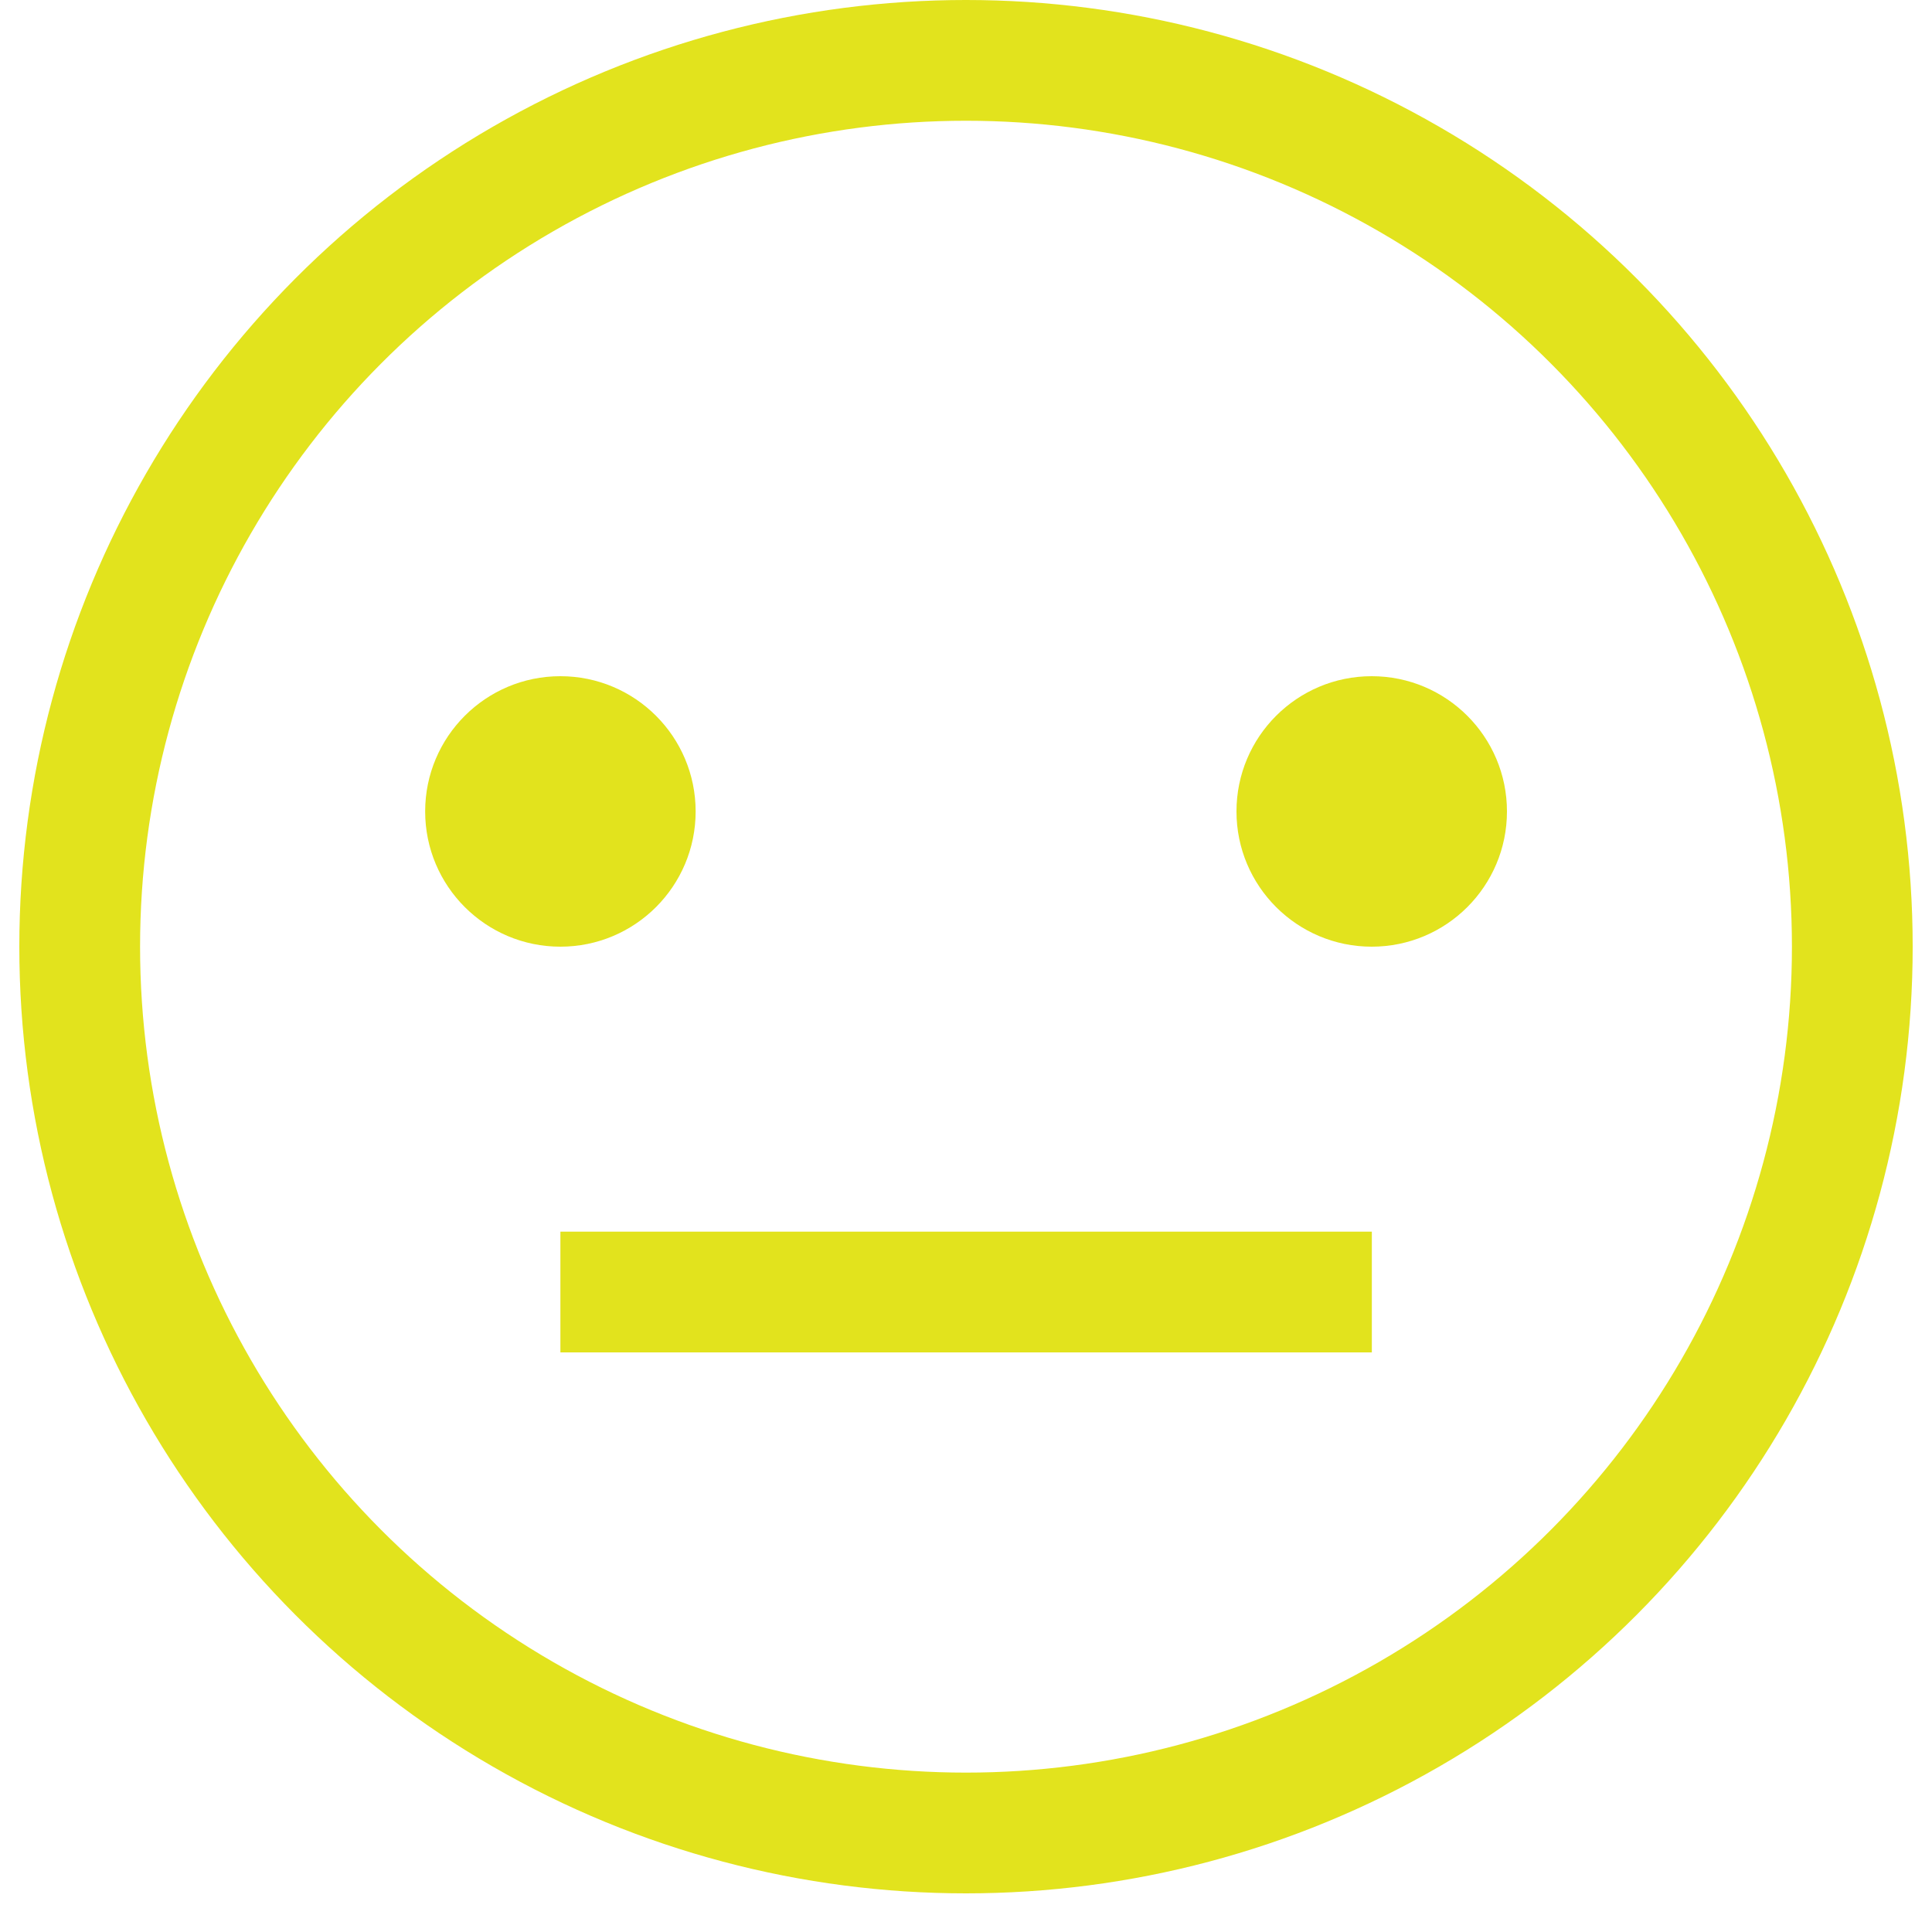
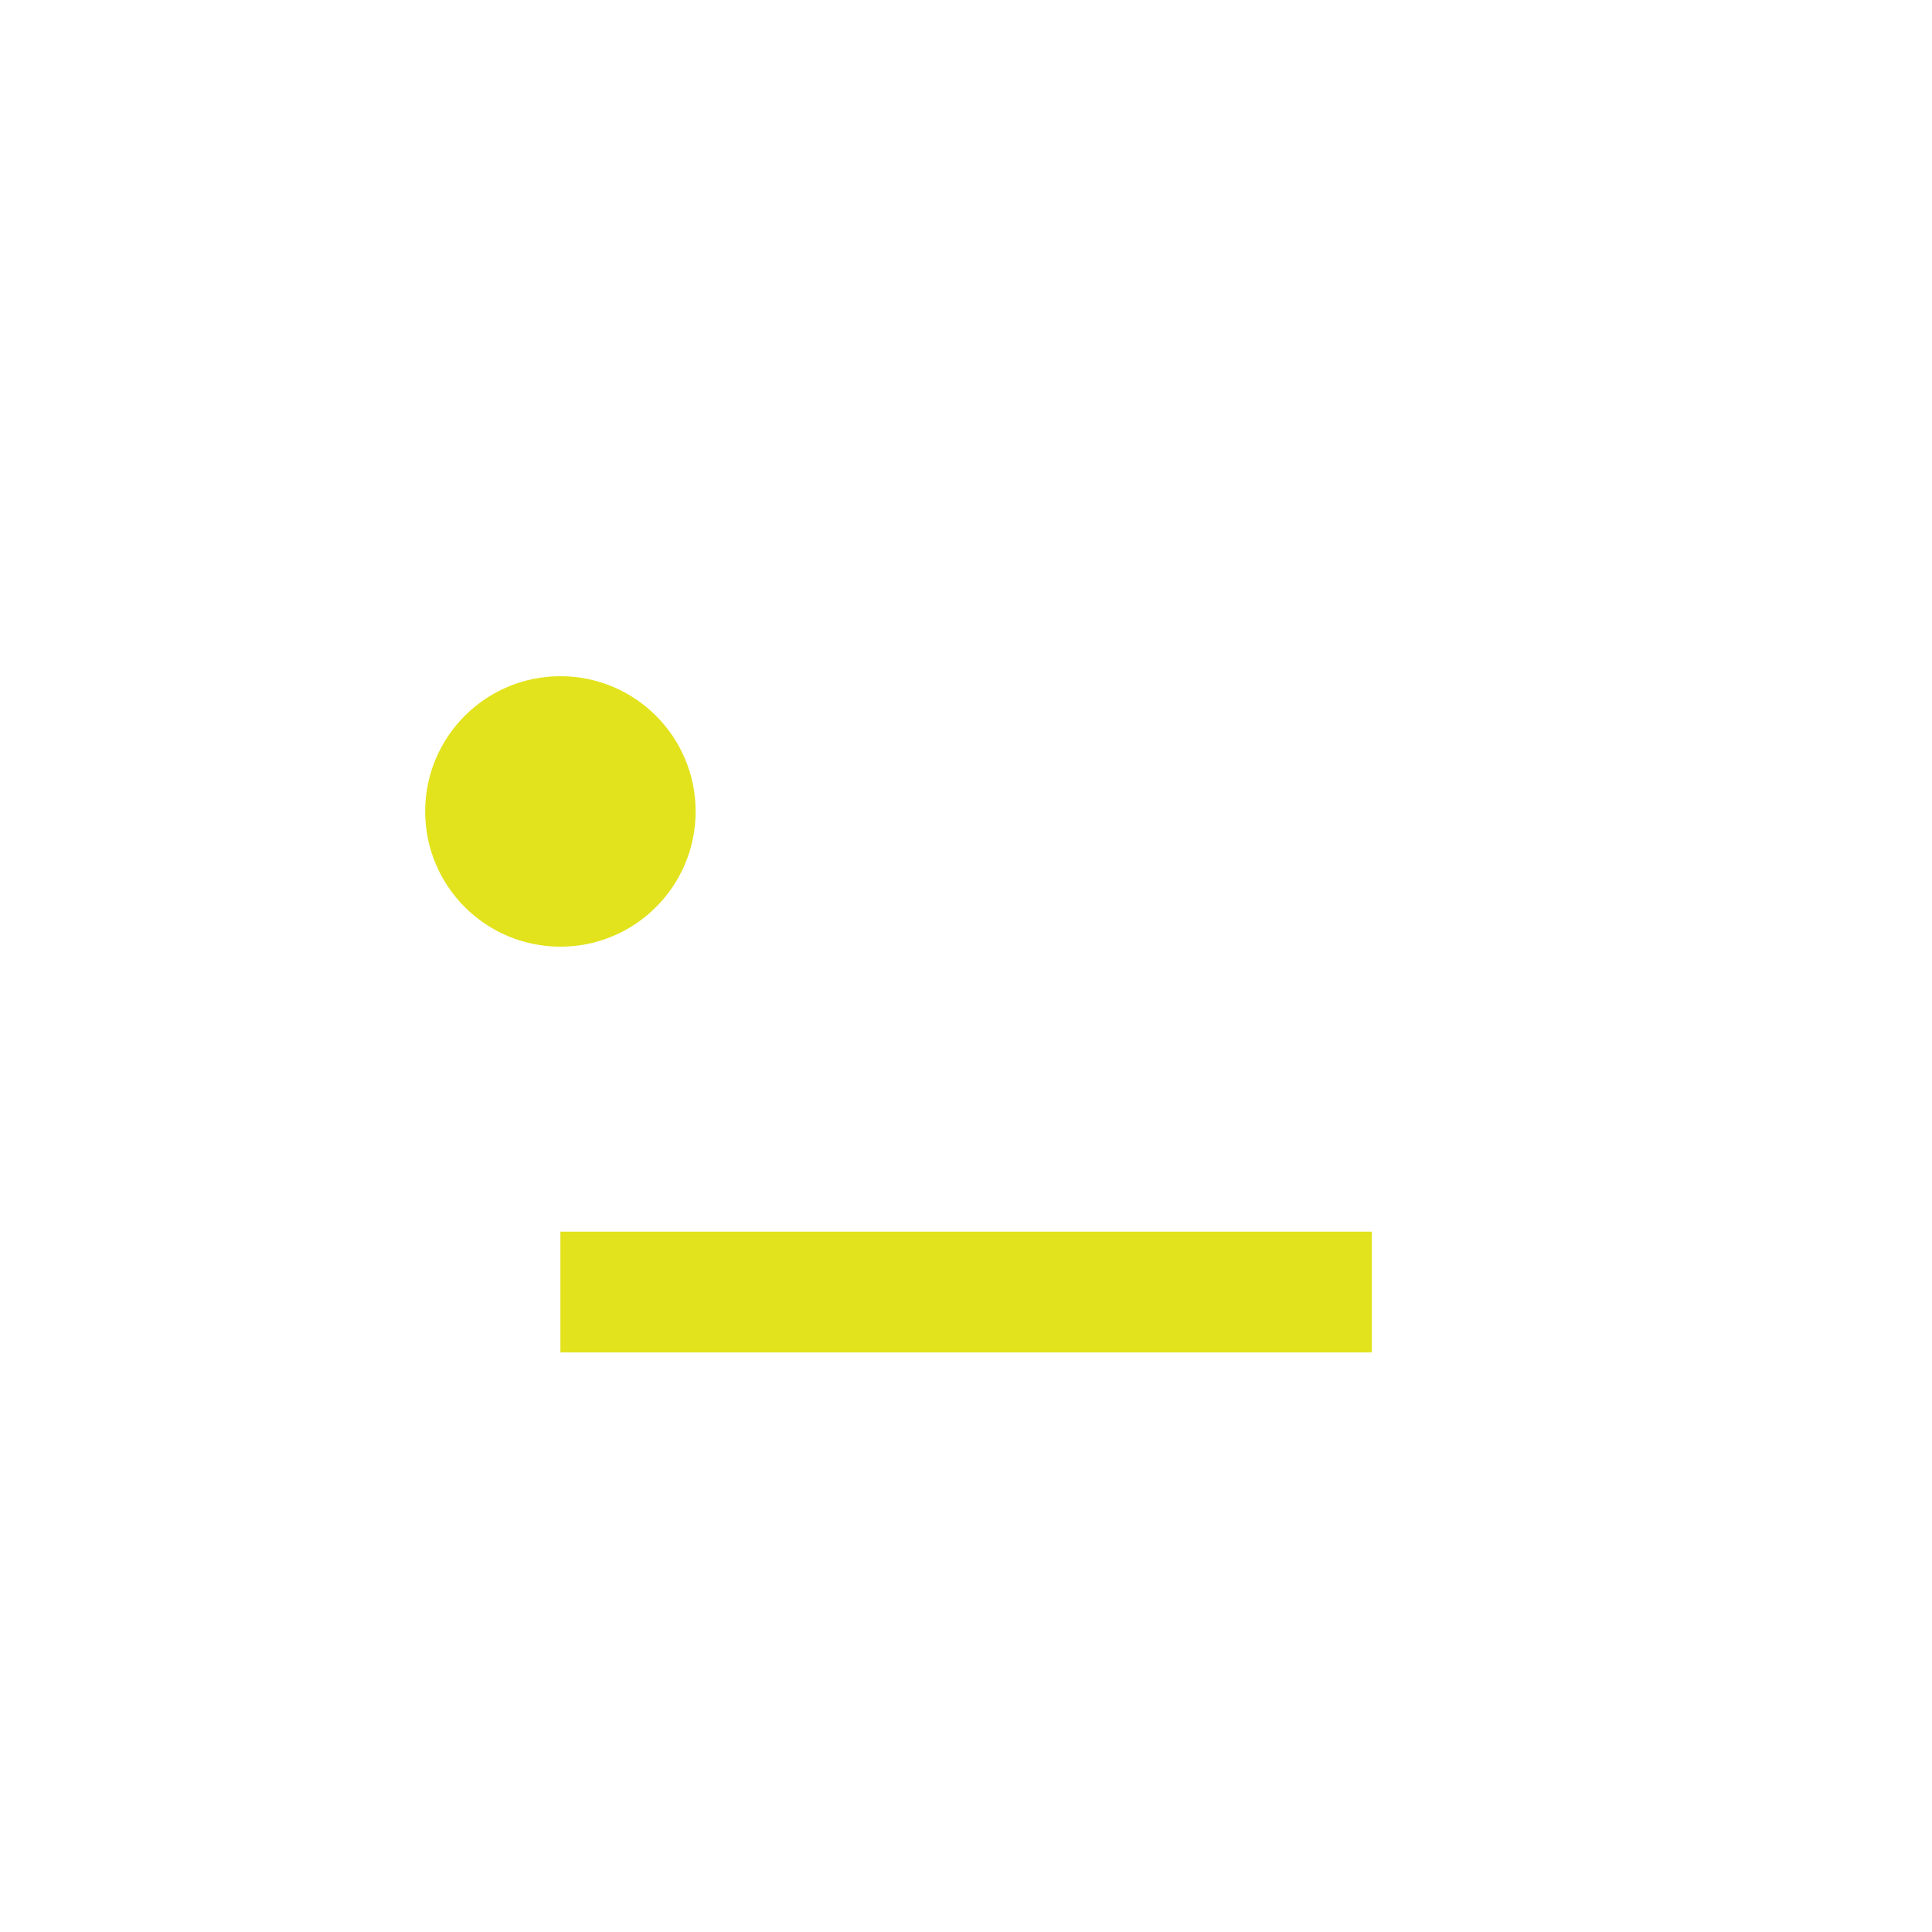
<svg xmlns="http://www.w3.org/2000/svg" width="16" height="16" viewBox="0 0 16 16" fill="none">
-   <circle cx="8" cy="7.84" r="7.34" stroke="#E2E31D" />
  <circle cx="4.641" cy="6.72" r="1.12" fill="#E2E31D" />
-   <circle cx="11.36" cy="6.72" r="1.12" fill="#E2E31D" />
  <line x1="4.641" y1="10.7" x2="11.361" y2="10.7" stroke="#E2E31D" />
</svg>